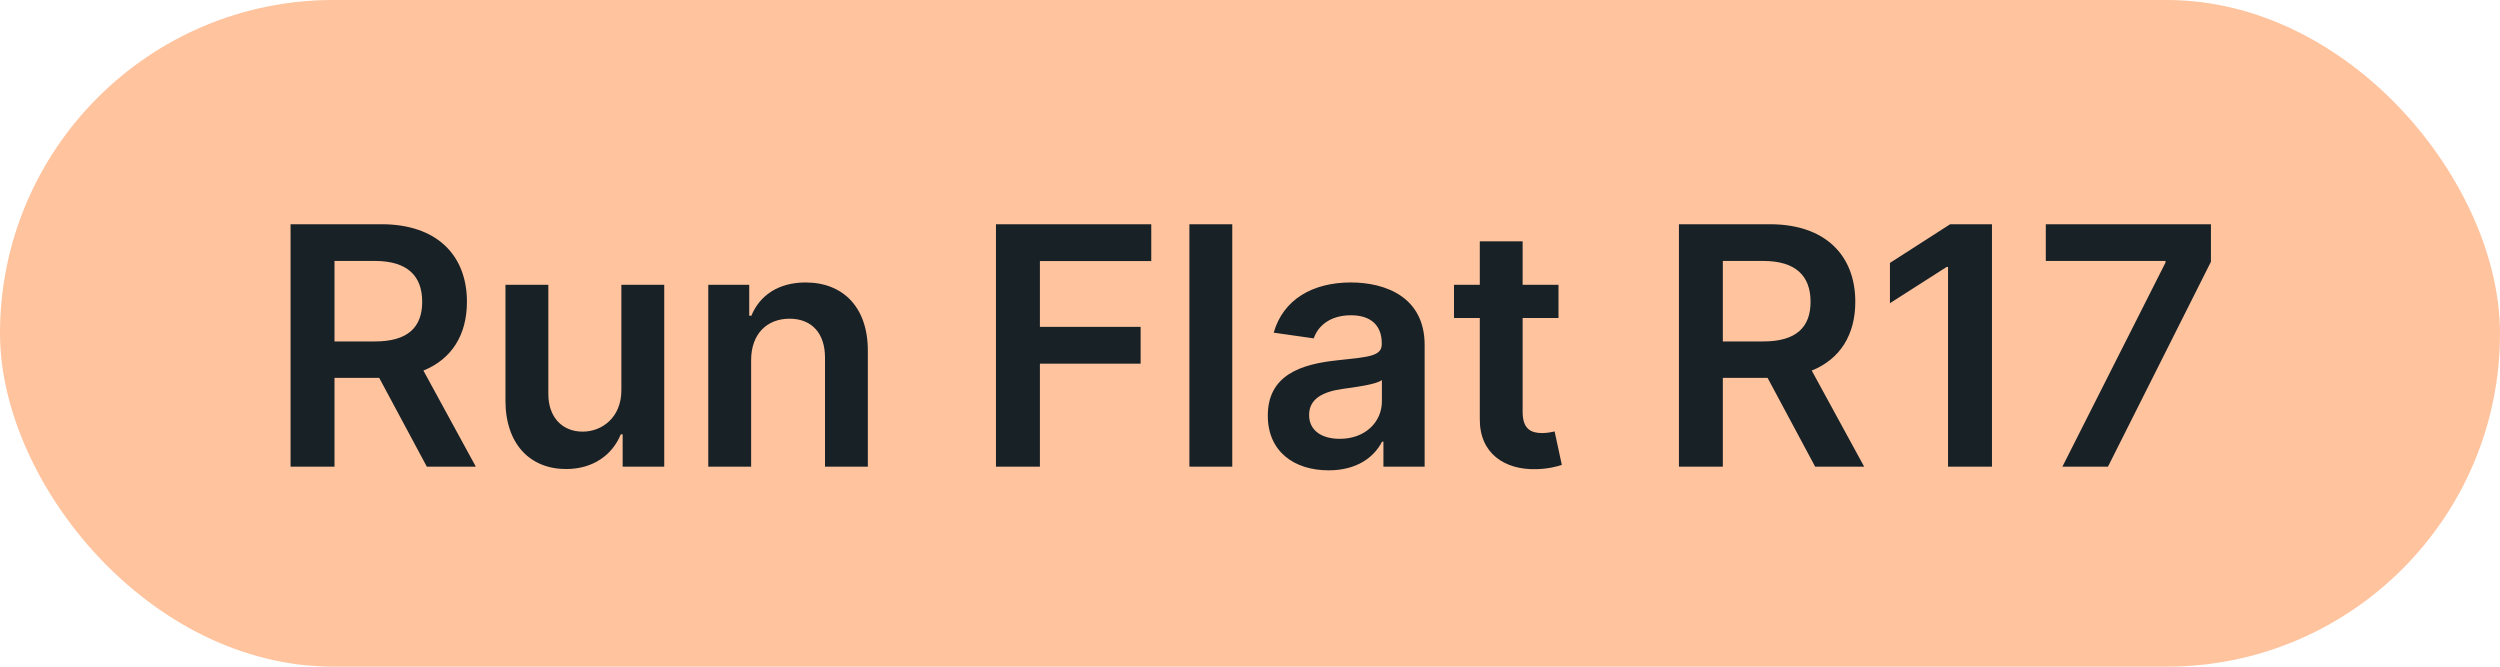
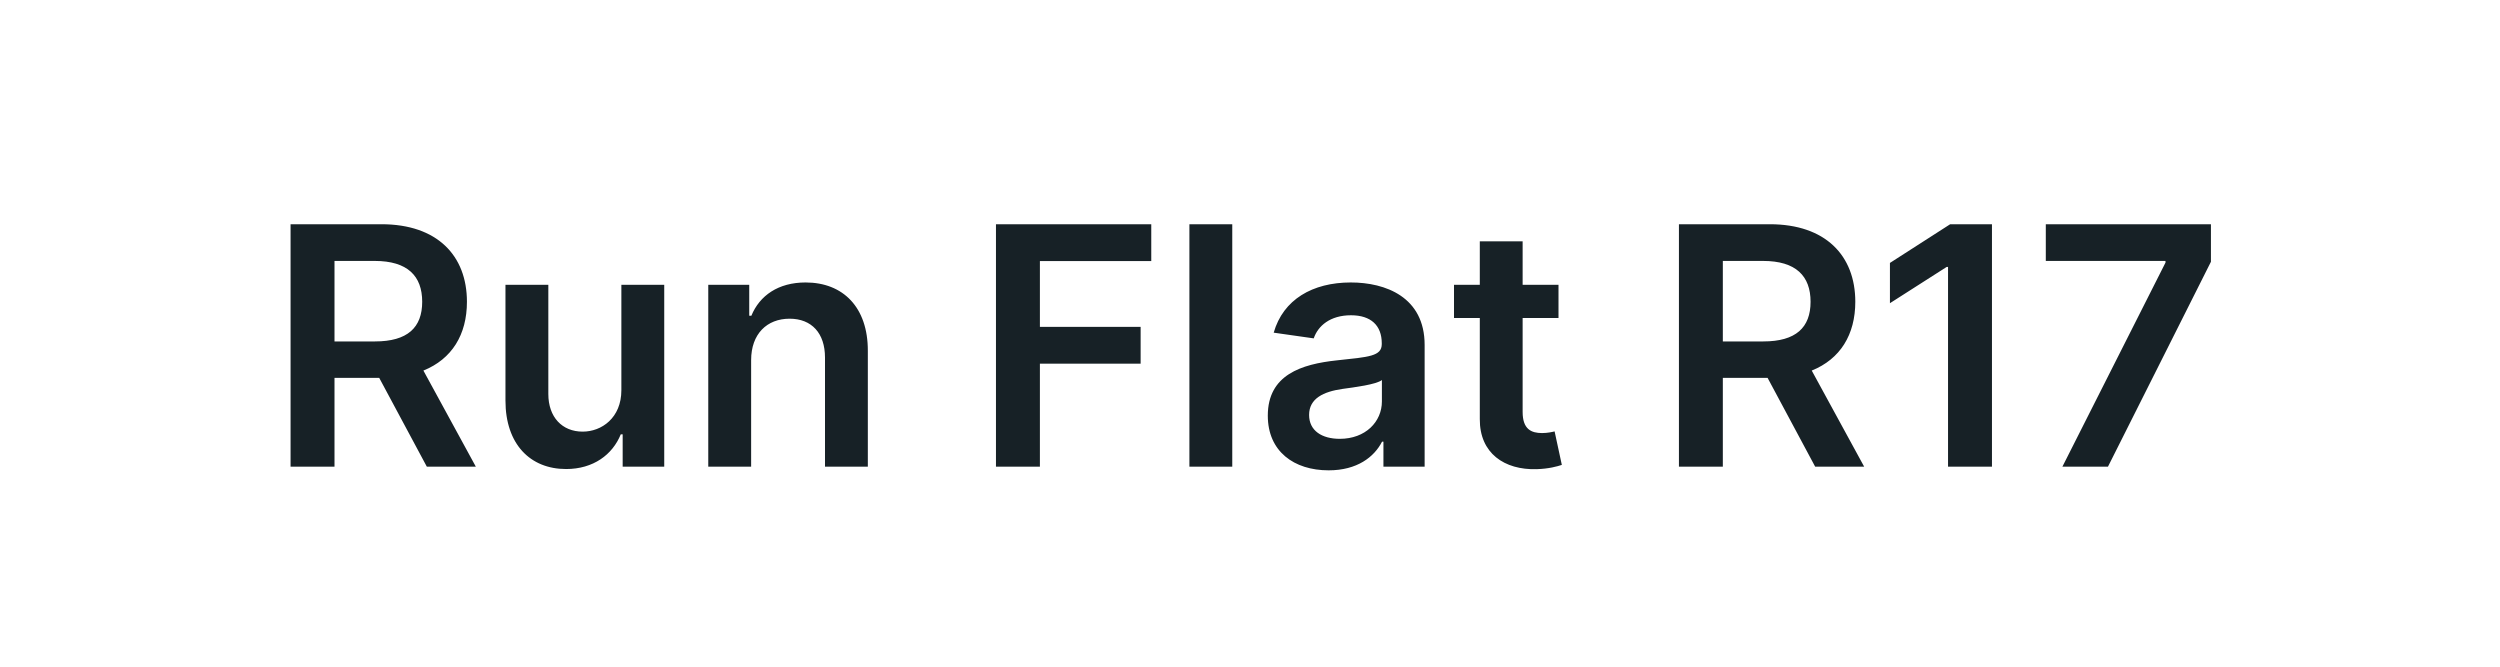
<svg xmlns="http://www.w3.org/2000/svg" width="75" height="20" viewBox="0 0 75 20" fill="none">
-   <rect width="75" height="20" rx="10" fill="#FFC39E" />
  <path d="M8.717 14H10.035V11.337H11.377L12.805 14H14.275L12.702 11.117C13.557 10.772 14.008 10.04 14.008 9.053C14.008 7.665 13.114 6.727 11.445 6.727H8.717V14ZM10.035 10.243V7.828H11.242C12.226 7.828 12.666 8.279 12.666 9.053C12.666 9.827 12.226 10.243 11.249 10.243H10.035ZM18.641 11.706C18.641 12.537 18.048 12.949 17.48 12.949C16.862 12.949 16.45 12.512 16.45 11.82V8.545H15.164V12.018C15.164 13.329 15.91 14.071 16.983 14.071C17.799 14.071 18.375 13.641 18.623 13.03H18.68V14H19.927V8.545H18.641V11.706ZM22.534 10.804C22.534 10.016 23.01 9.561 23.688 9.561C24.352 9.561 24.75 9.998 24.75 10.726V14H26.035V10.527C26.039 9.22 25.293 8.474 24.167 8.474C23.351 8.474 22.79 8.865 22.541 9.472H22.477V8.545H21.248V14H22.534V10.804ZM29.879 14H31.197V10.911H34.219V9.806H31.197V7.832H34.538V6.727H29.879V14ZM36.968 6.727H35.682V14H36.968V6.727ZM39.859 14.11C40.715 14.11 41.226 13.709 41.461 13.251H41.503V14H42.739V10.349C42.739 8.908 41.564 8.474 40.523 8.474C39.376 8.474 38.495 8.986 38.211 9.98L39.412 10.151C39.539 9.778 39.902 9.458 40.53 9.458C41.127 9.458 41.453 9.763 41.453 10.3V10.321C41.453 10.69 41.066 10.708 40.104 10.811C39.046 10.925 38.034 11.241 38.034 12.47C38.034 13.542 38.819 14.11 39.859 14.11ZM40.193 13.165C39.657 13.165 39.273 12.921 39.273 12.448C39.273 11.954 39.703 11.749 40.278 11.667C40.615 11.621 41.29 11.536 41.457 11.401V12.043C41.457 12.651 40.967 13.165 40.193 13.165ZM46.755 8.545H45.679V7.239H44.394V8.545H43.62V9.54H44.394V12.572C44.387 13.599 45.133 14.103 46.098 14.075C46.464 14.064 46.716 13.993 46.855 13.947L46.638 12.942C46.567 12.96 46.422 12.992 46.262 12.992C45.939 12.992 45.679 12.878 45.679 12.359V9.54H46.755V8.545ZM50.368 14H51.685V11.337H53.028L54.455 14H55.925L54.352 11.117C55.208 10.772 55.659 10.04 55.659 9.053C55.659 7.665 54.764 6.727 53.095 6.727H50.368V14ZM51.685 10.243V7.828H52.893C53.876 7.828 54.317 8.279 54.317 9.053C54.317 9.827 53.876 10.243 52.9 10.243H51.685ZM59.759 6.727H58.505L56.698 7.888V9.096L58.399 8.009H58.441V14H59.759V6.727ZM61.872 14H63.239L66.328 7.853V6.727H61.374V7.828H64.965V7.878L61.872 14Z" fill="#172126" />
</svg>